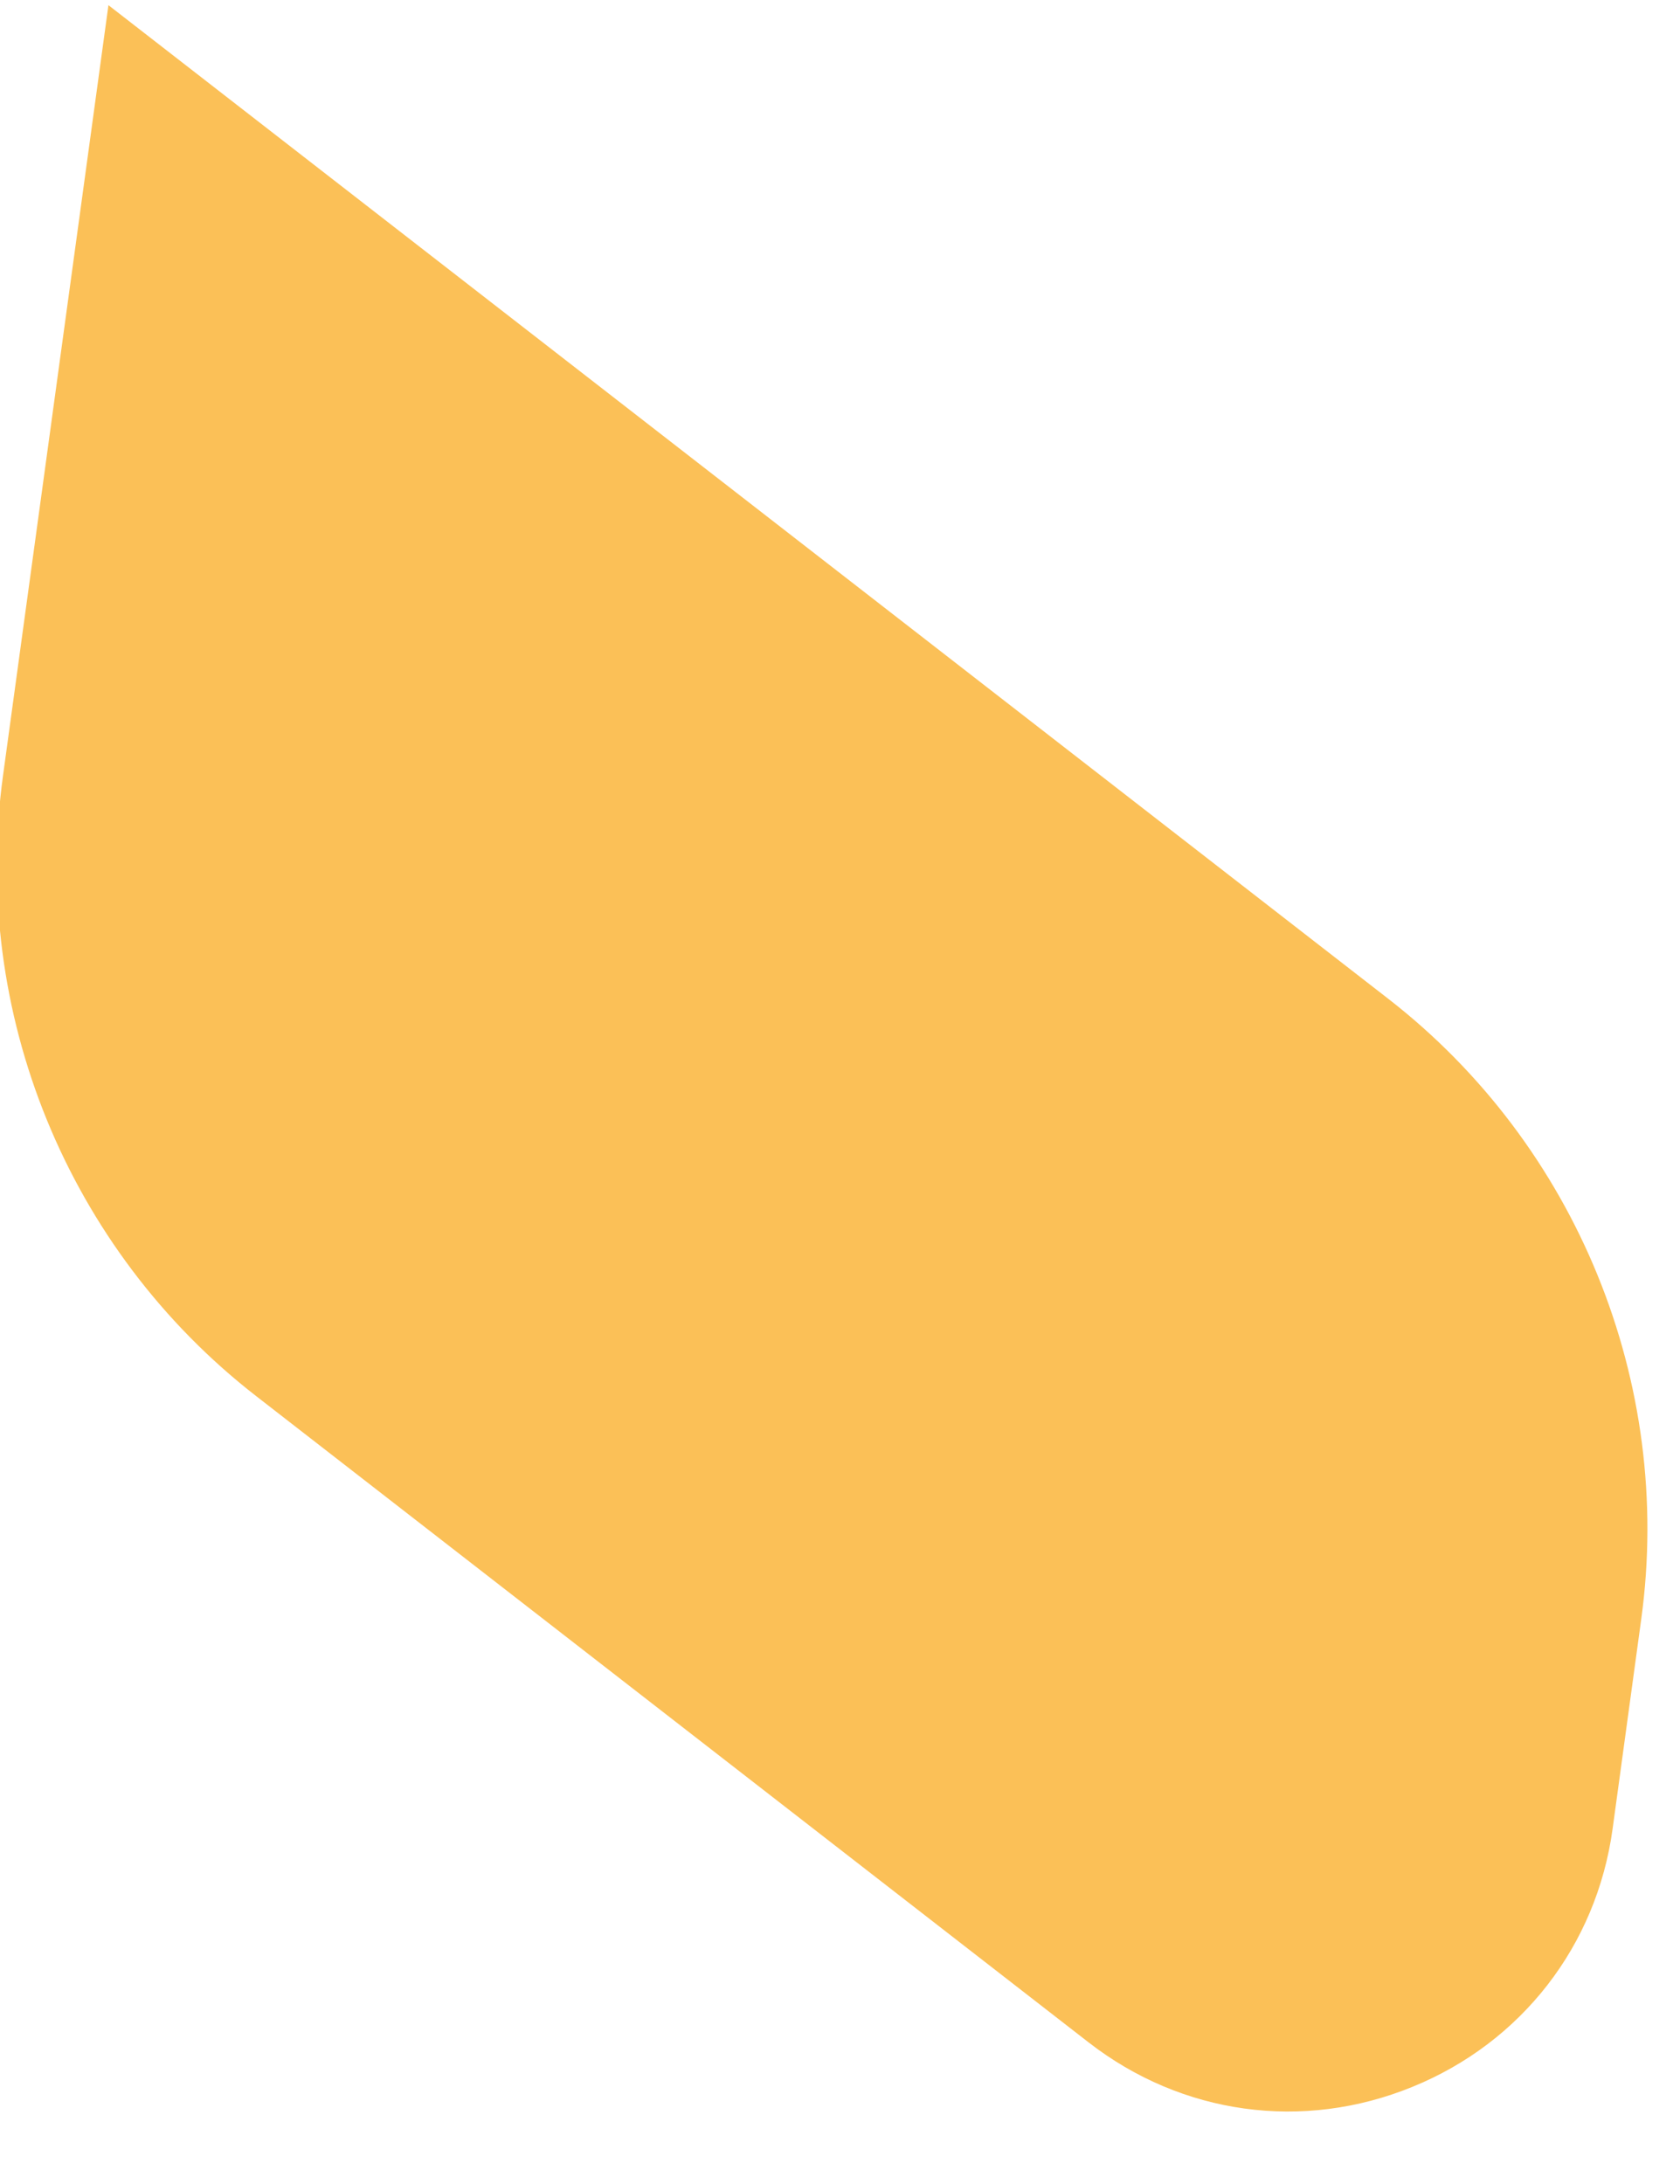
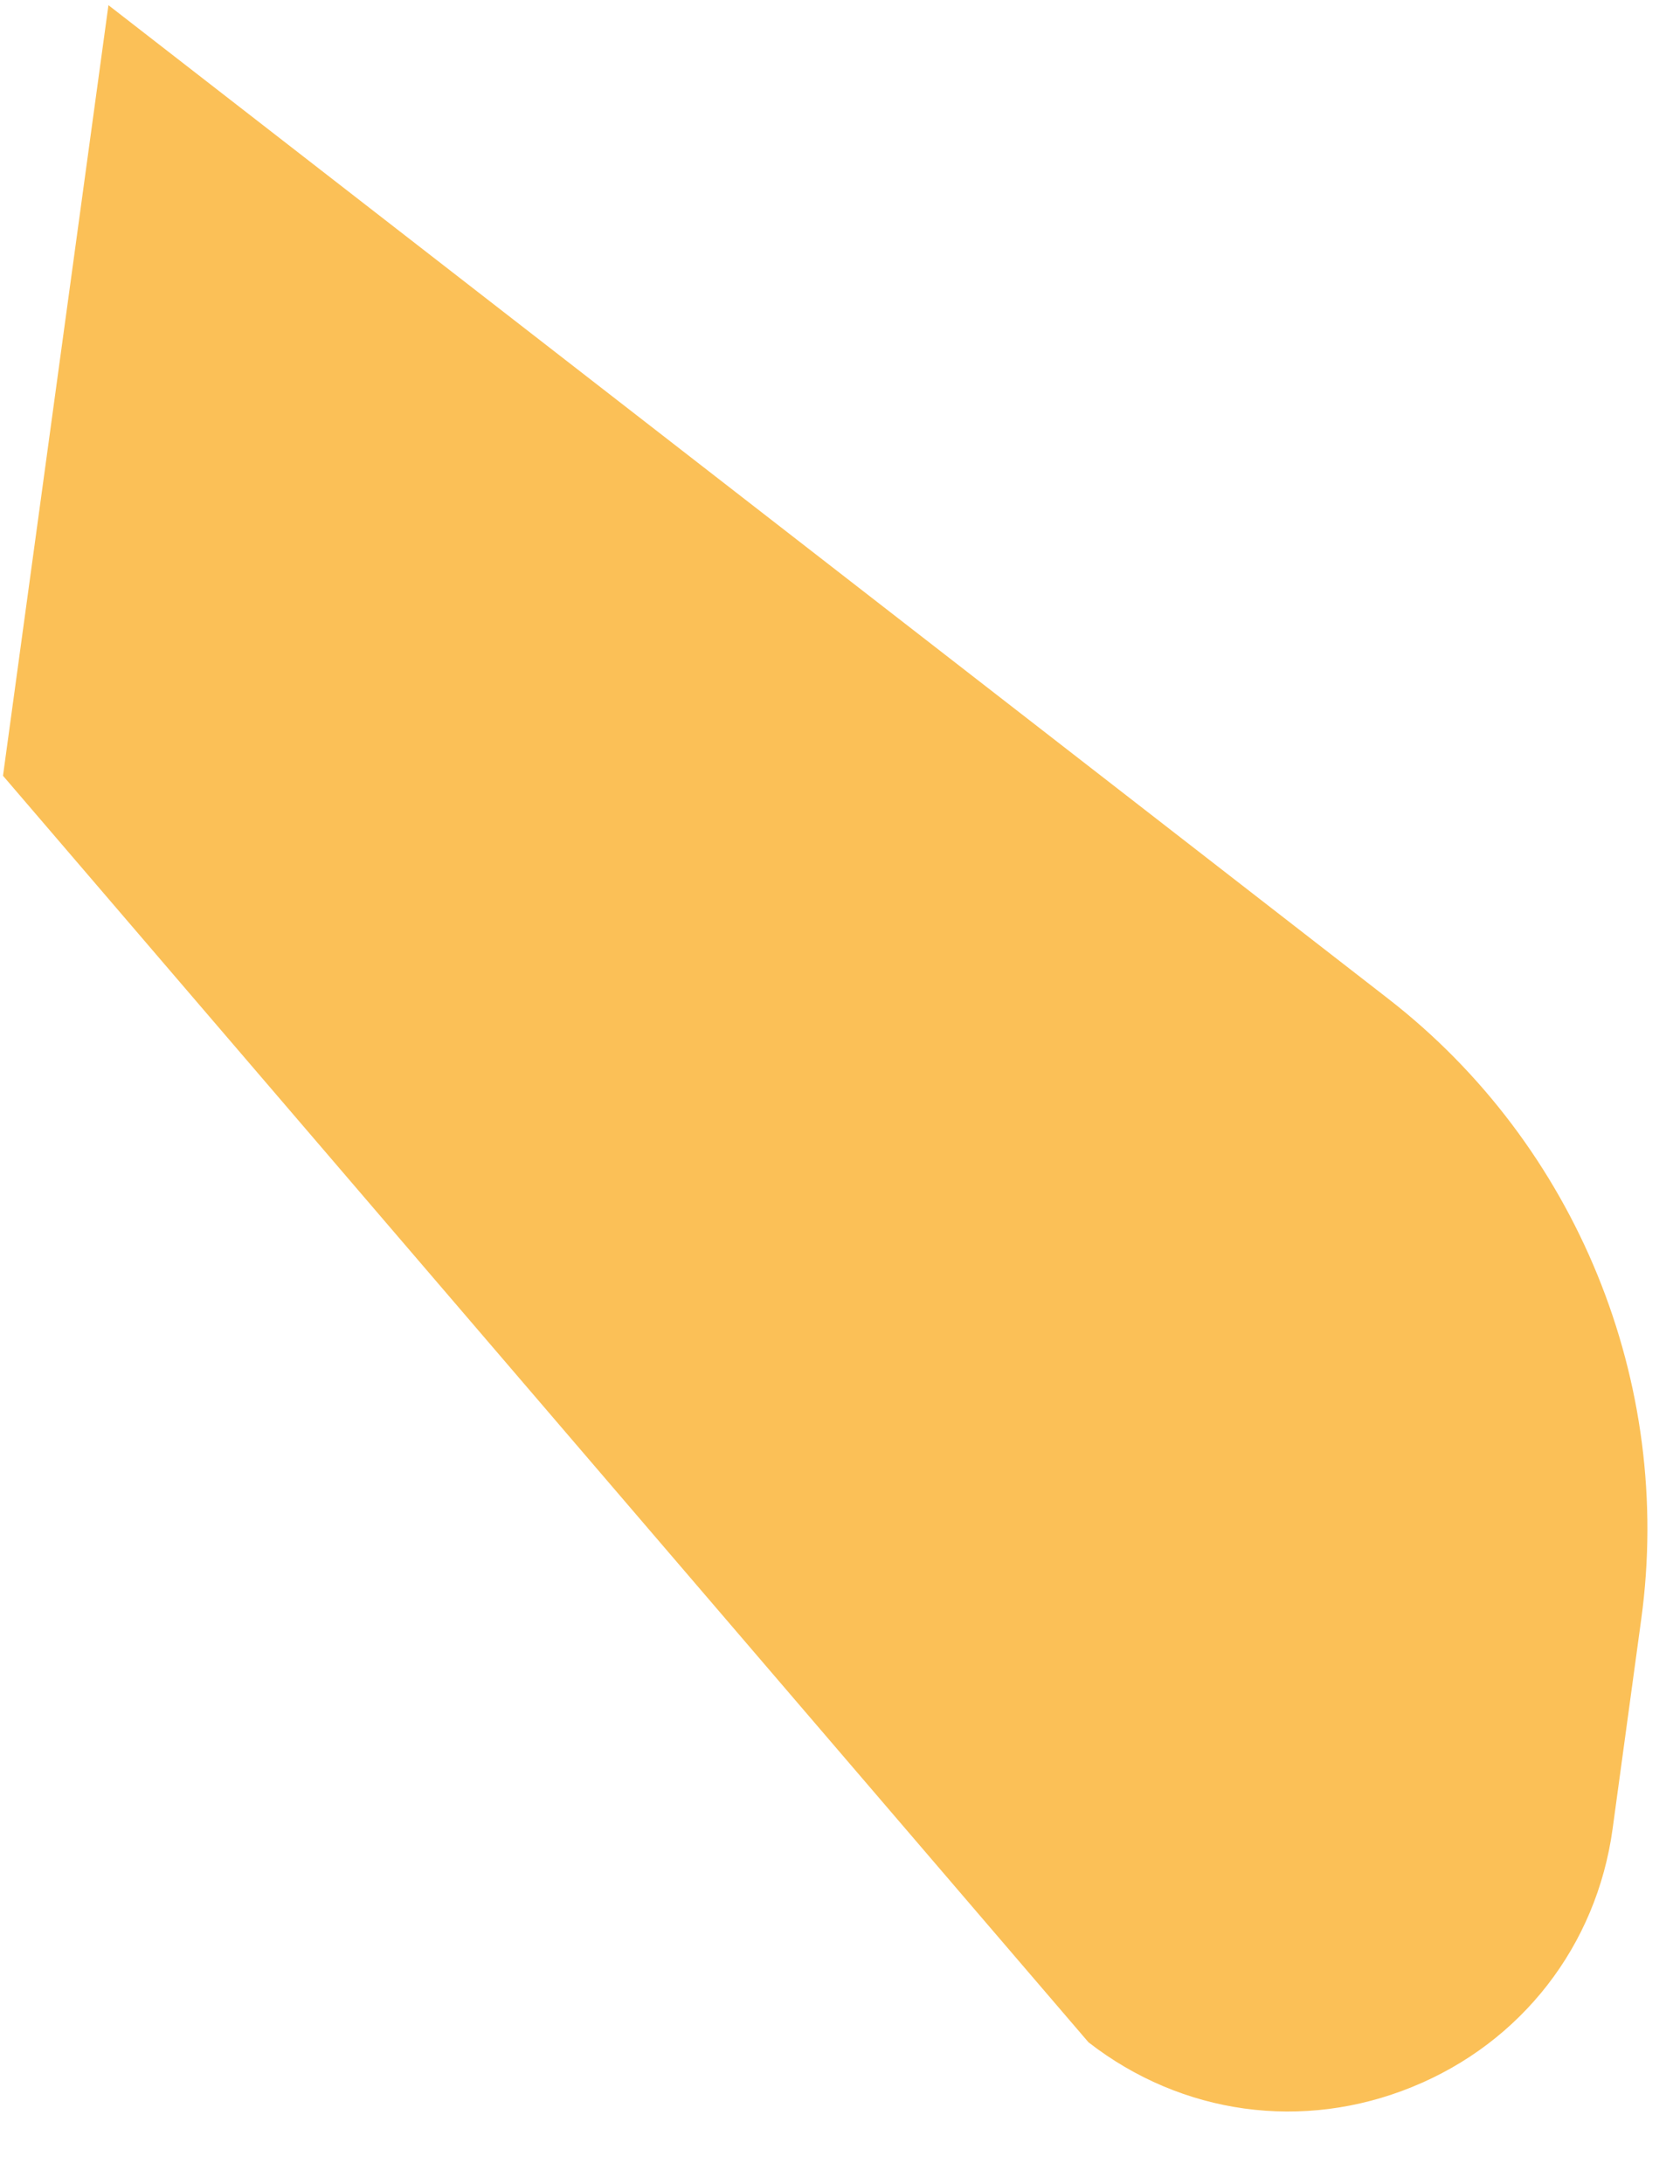
<svg xmlns="http://www.w3.org/2000/svg" viewBox="-370 -240 1000 1300" fill="none">
-   <path d="M277.927 975.671C333.499 1018.85 405.6 1028.75 470.664 1002.2C503.249 988.946 530.613 967.931 551.103 941.538C571.592 915.145 585.134 883.363 589.896 848.514L606.936 723.731C626.221 583.105 568.525 441.635 456.33 354.498L-305.452 -236.918L-368.218 221.761C-387.472 362.428 -329.734 503.866 -217.539 591.003L277.927 975.671Z" fill="#FBC057" />
+   <path d="M277.927 975.671C333.499 1018.85 405.6 1028.75 470.664 1002.2C503.249 988.946 530.613 967.931 551.103 941.538C571.592 915.145 585.134 883.363 589.896 848.514L606.936 723.731C626.221 583.105 568.525 441.635 456.33 354.498L-305.452 -236.918L-368.218 221.761L277.927 975.671Z" fill="#FBC057" />
</svg>